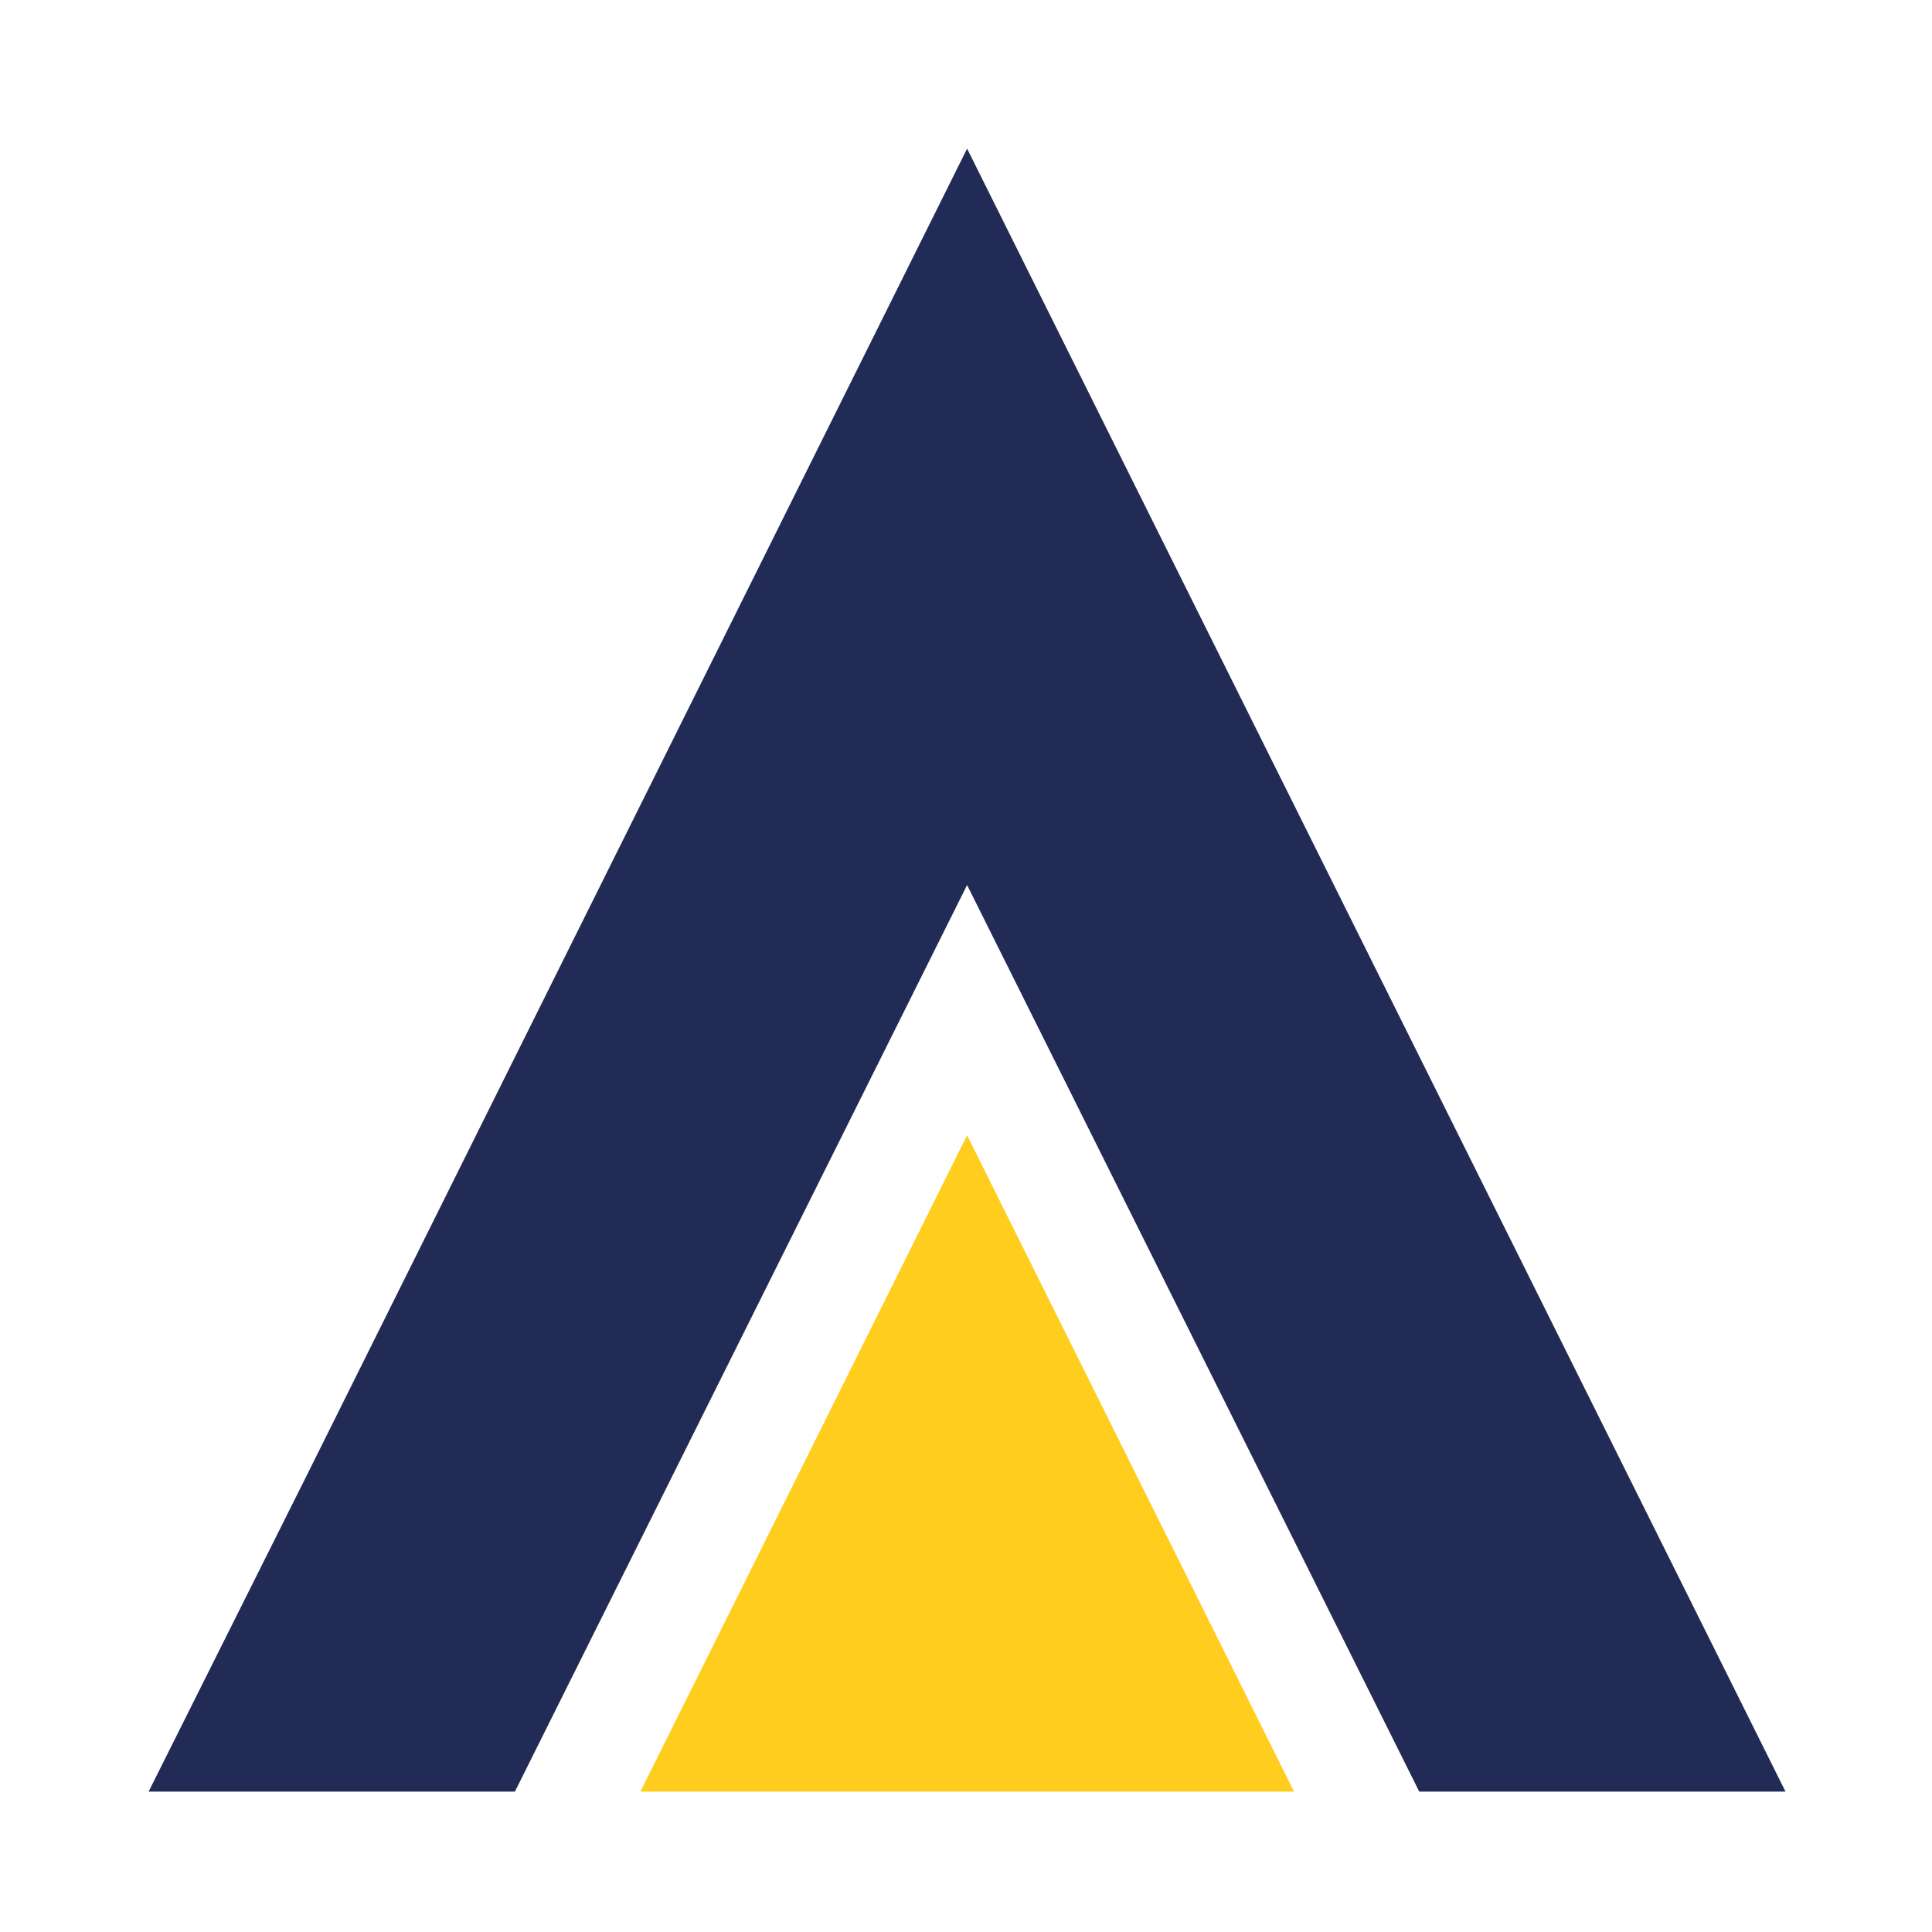
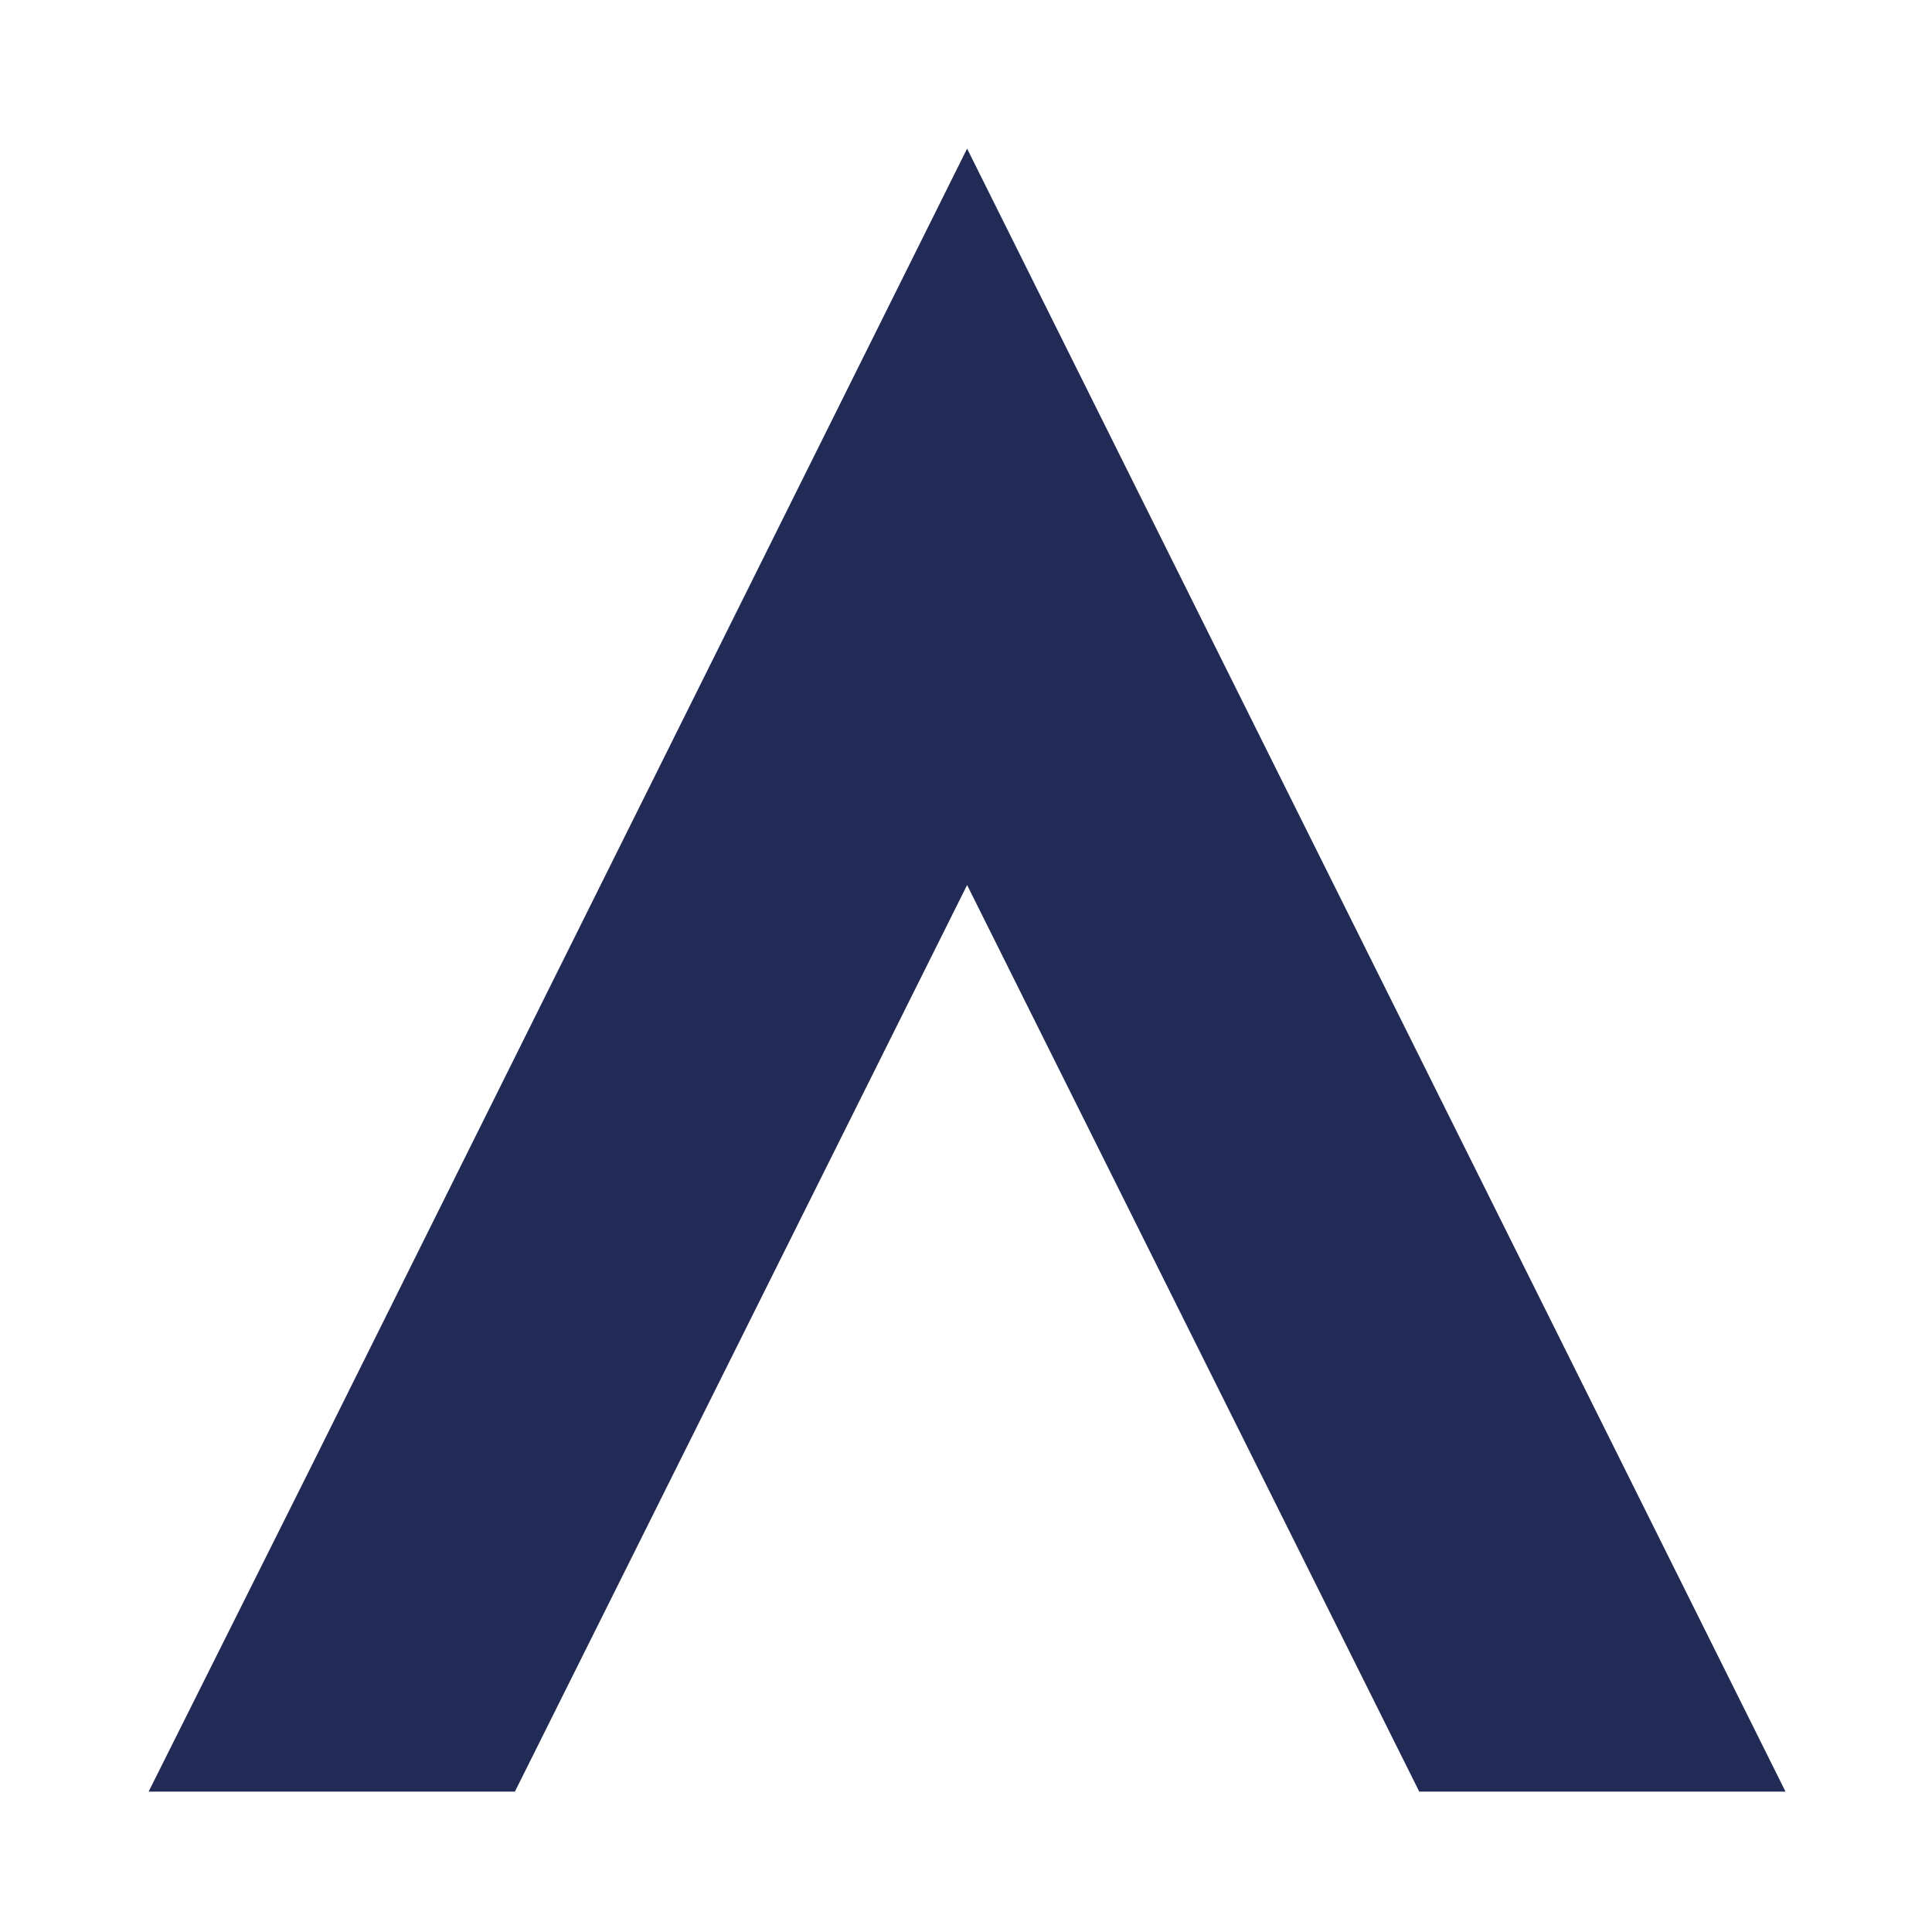
<svg xmlns="http://www.w3.org/2000/svg" width="65" height="65" viewBox="0 0 65 65" fill="none">
  <path d="M10.366 49.547L5 60.277H17.323L32.537 29.776L47.749 60.277H60.072L32.537 5L10.366 49.547Z" fill="#212B55" />
-   <path d="M43.537 60.277L32.537 38.195L21.546 60.277H43.537Z" fill="#FFCD1E" />
</svg>